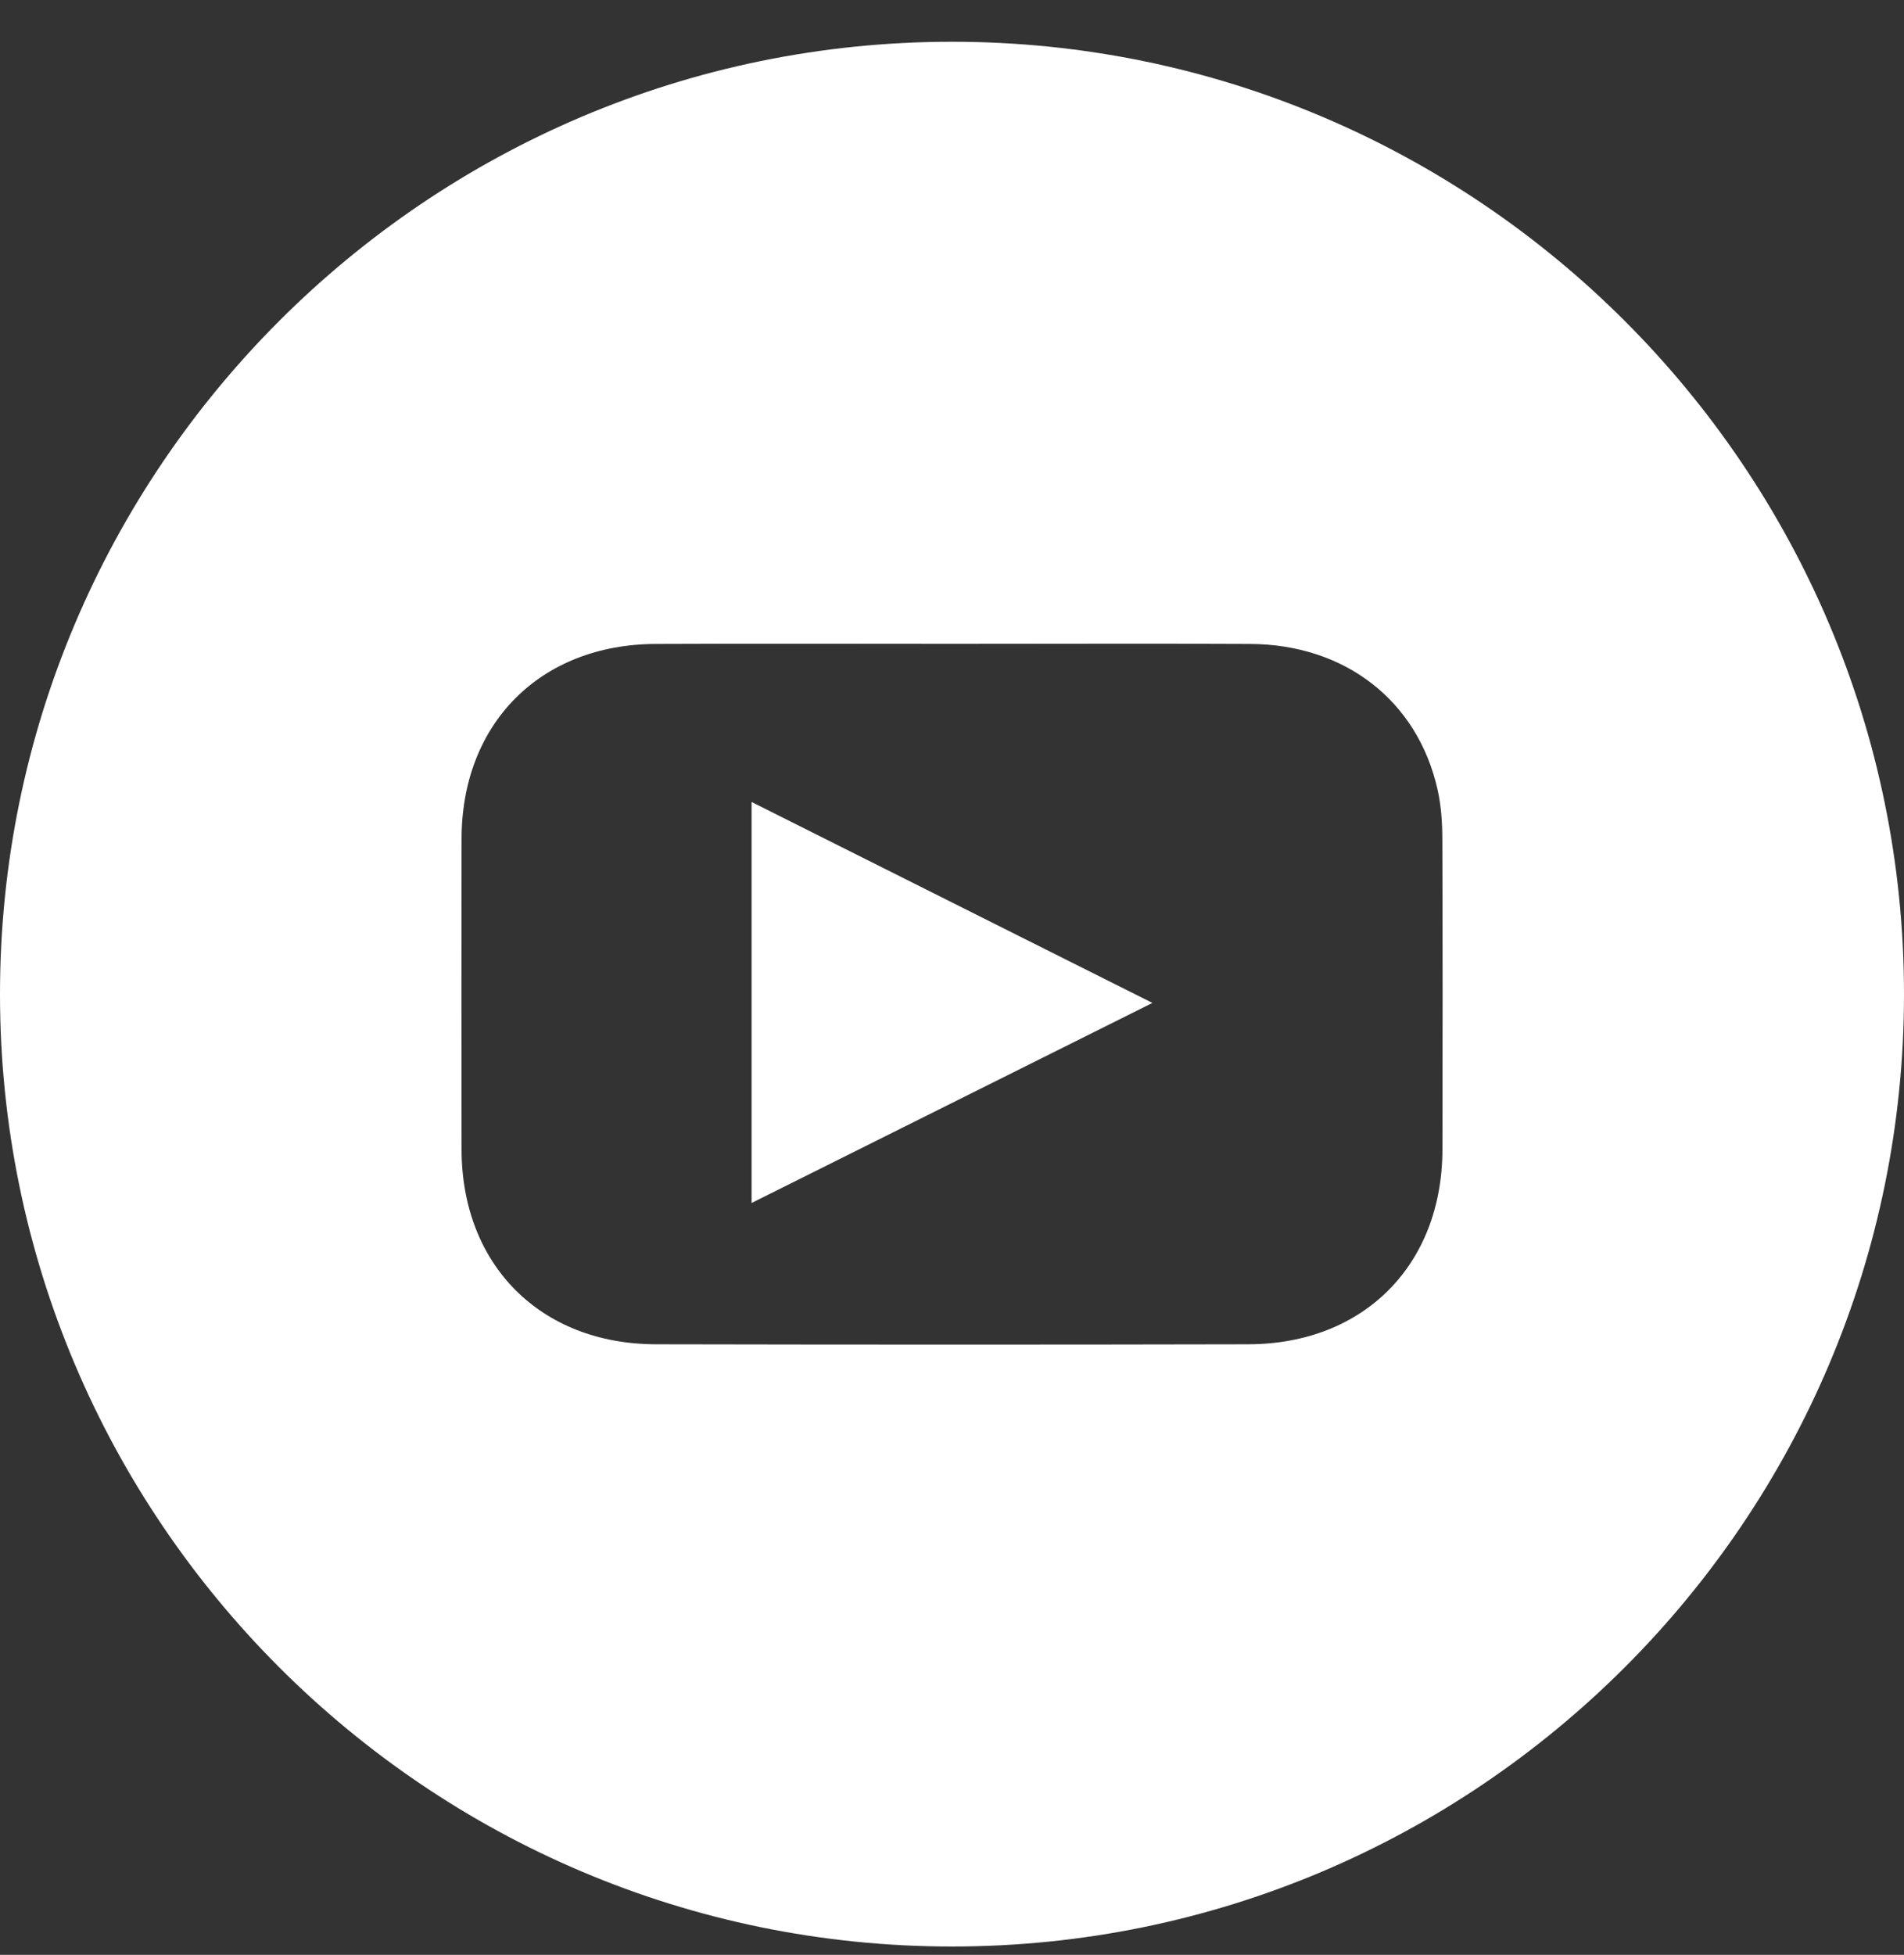
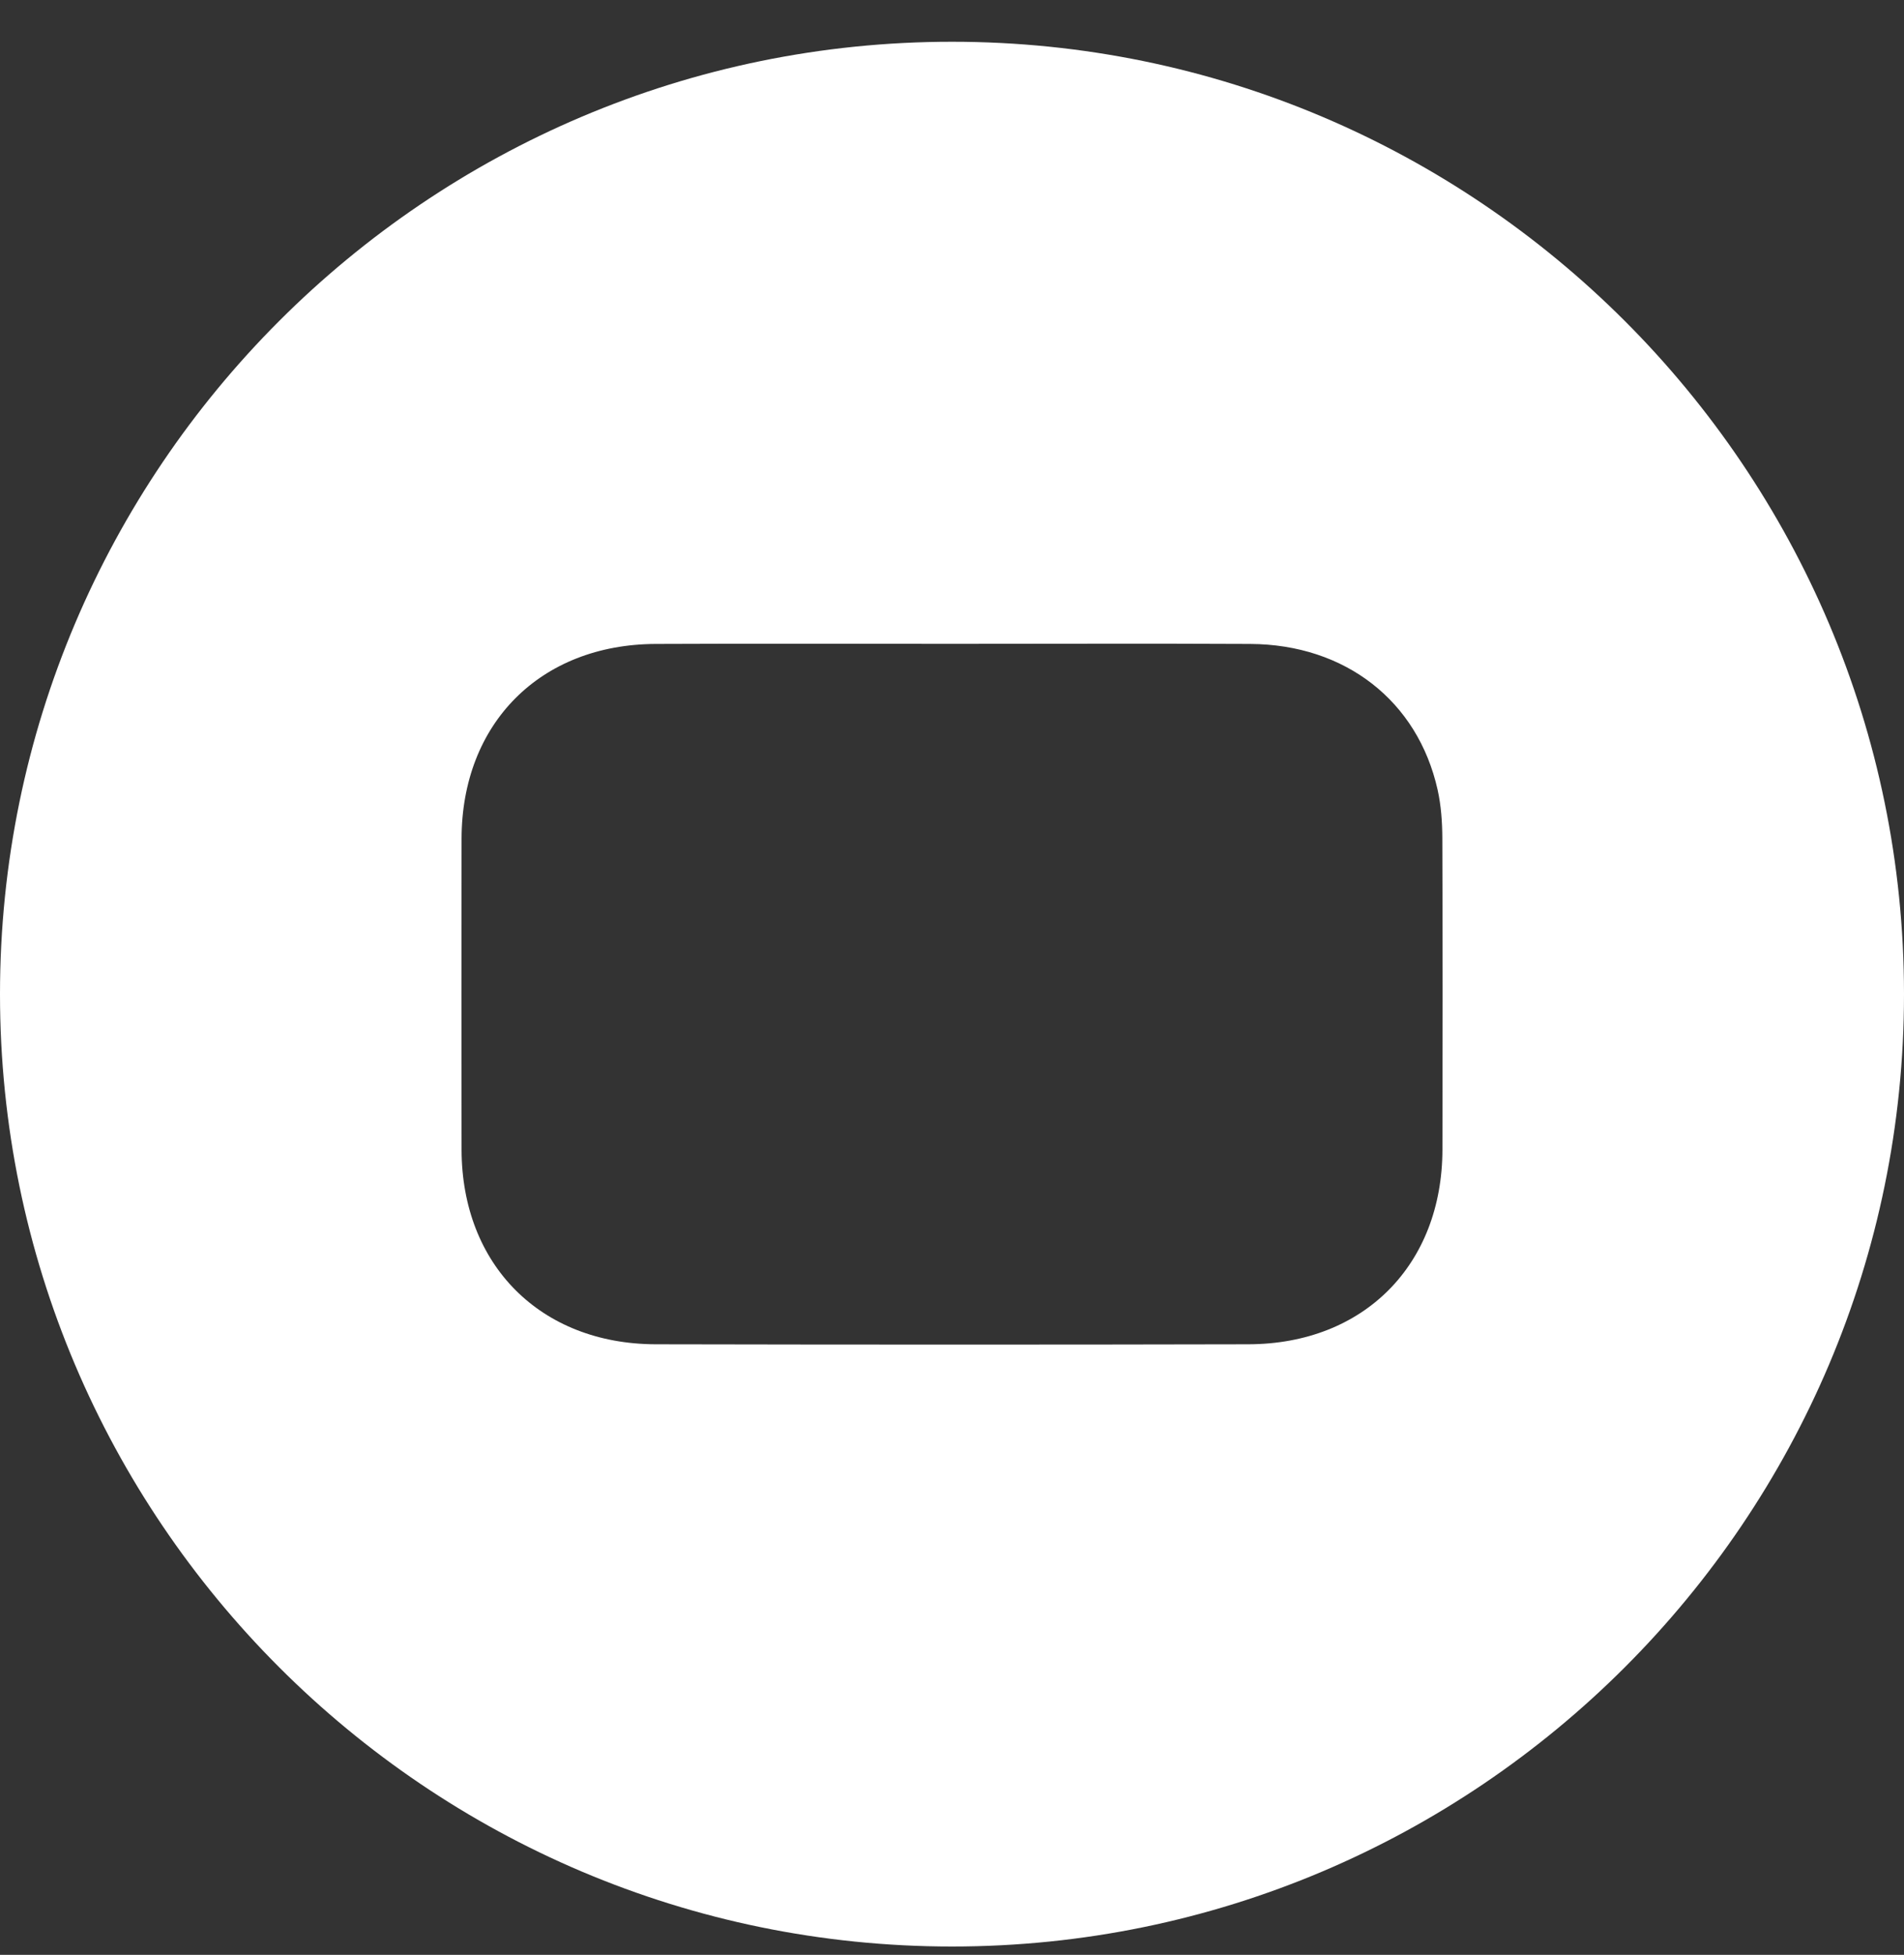
<svg xmlns="http://www.w3.org/2000/svg" width="38" height="39" viewBox="0 0 38 39" fill="none">
  <rect x="0" y="0" width="38" height="39" fill="#333333" stroke="none" />
-   <path d="M15 24C17.682 22.662 20.296 21.359 23 20.009C20.296 18.654 17.682 17.343 15 16V24Z" fill="white" />
  <path d="M19 0.833C8.523 0.833 0 9.357 0 19.834C0 30.31 8.523 38.834 19 38.834C29.477 38.834 38 30.31 38 19.834C38 9.357 29.477 0.833 19 0.833ZM28.788 22.935C28.784 25.236 27.218 26.814 24.916 26.819C20.973 26.828 17.029 26.827 13.086 26.819C10.786 26.814 9.216 25.235 9.212 22.936C9.209 20.867 9.209 18.8 9.212 16.731C9.216 14.431 10.784 12.856 13.085 12.847C15.057 12.838 17.028 12.845 19 12.845C20.984 12.845 22.968 12.837 24.952 12.847C26.848 12.856 28.295 13.983 28.692 15.757C28.762 16.072 28.785 16.404 28.786 16.729C28.793 18.798 28.793 20.866 28.788 22.934V22.935Z" fill="white" />
</svg>